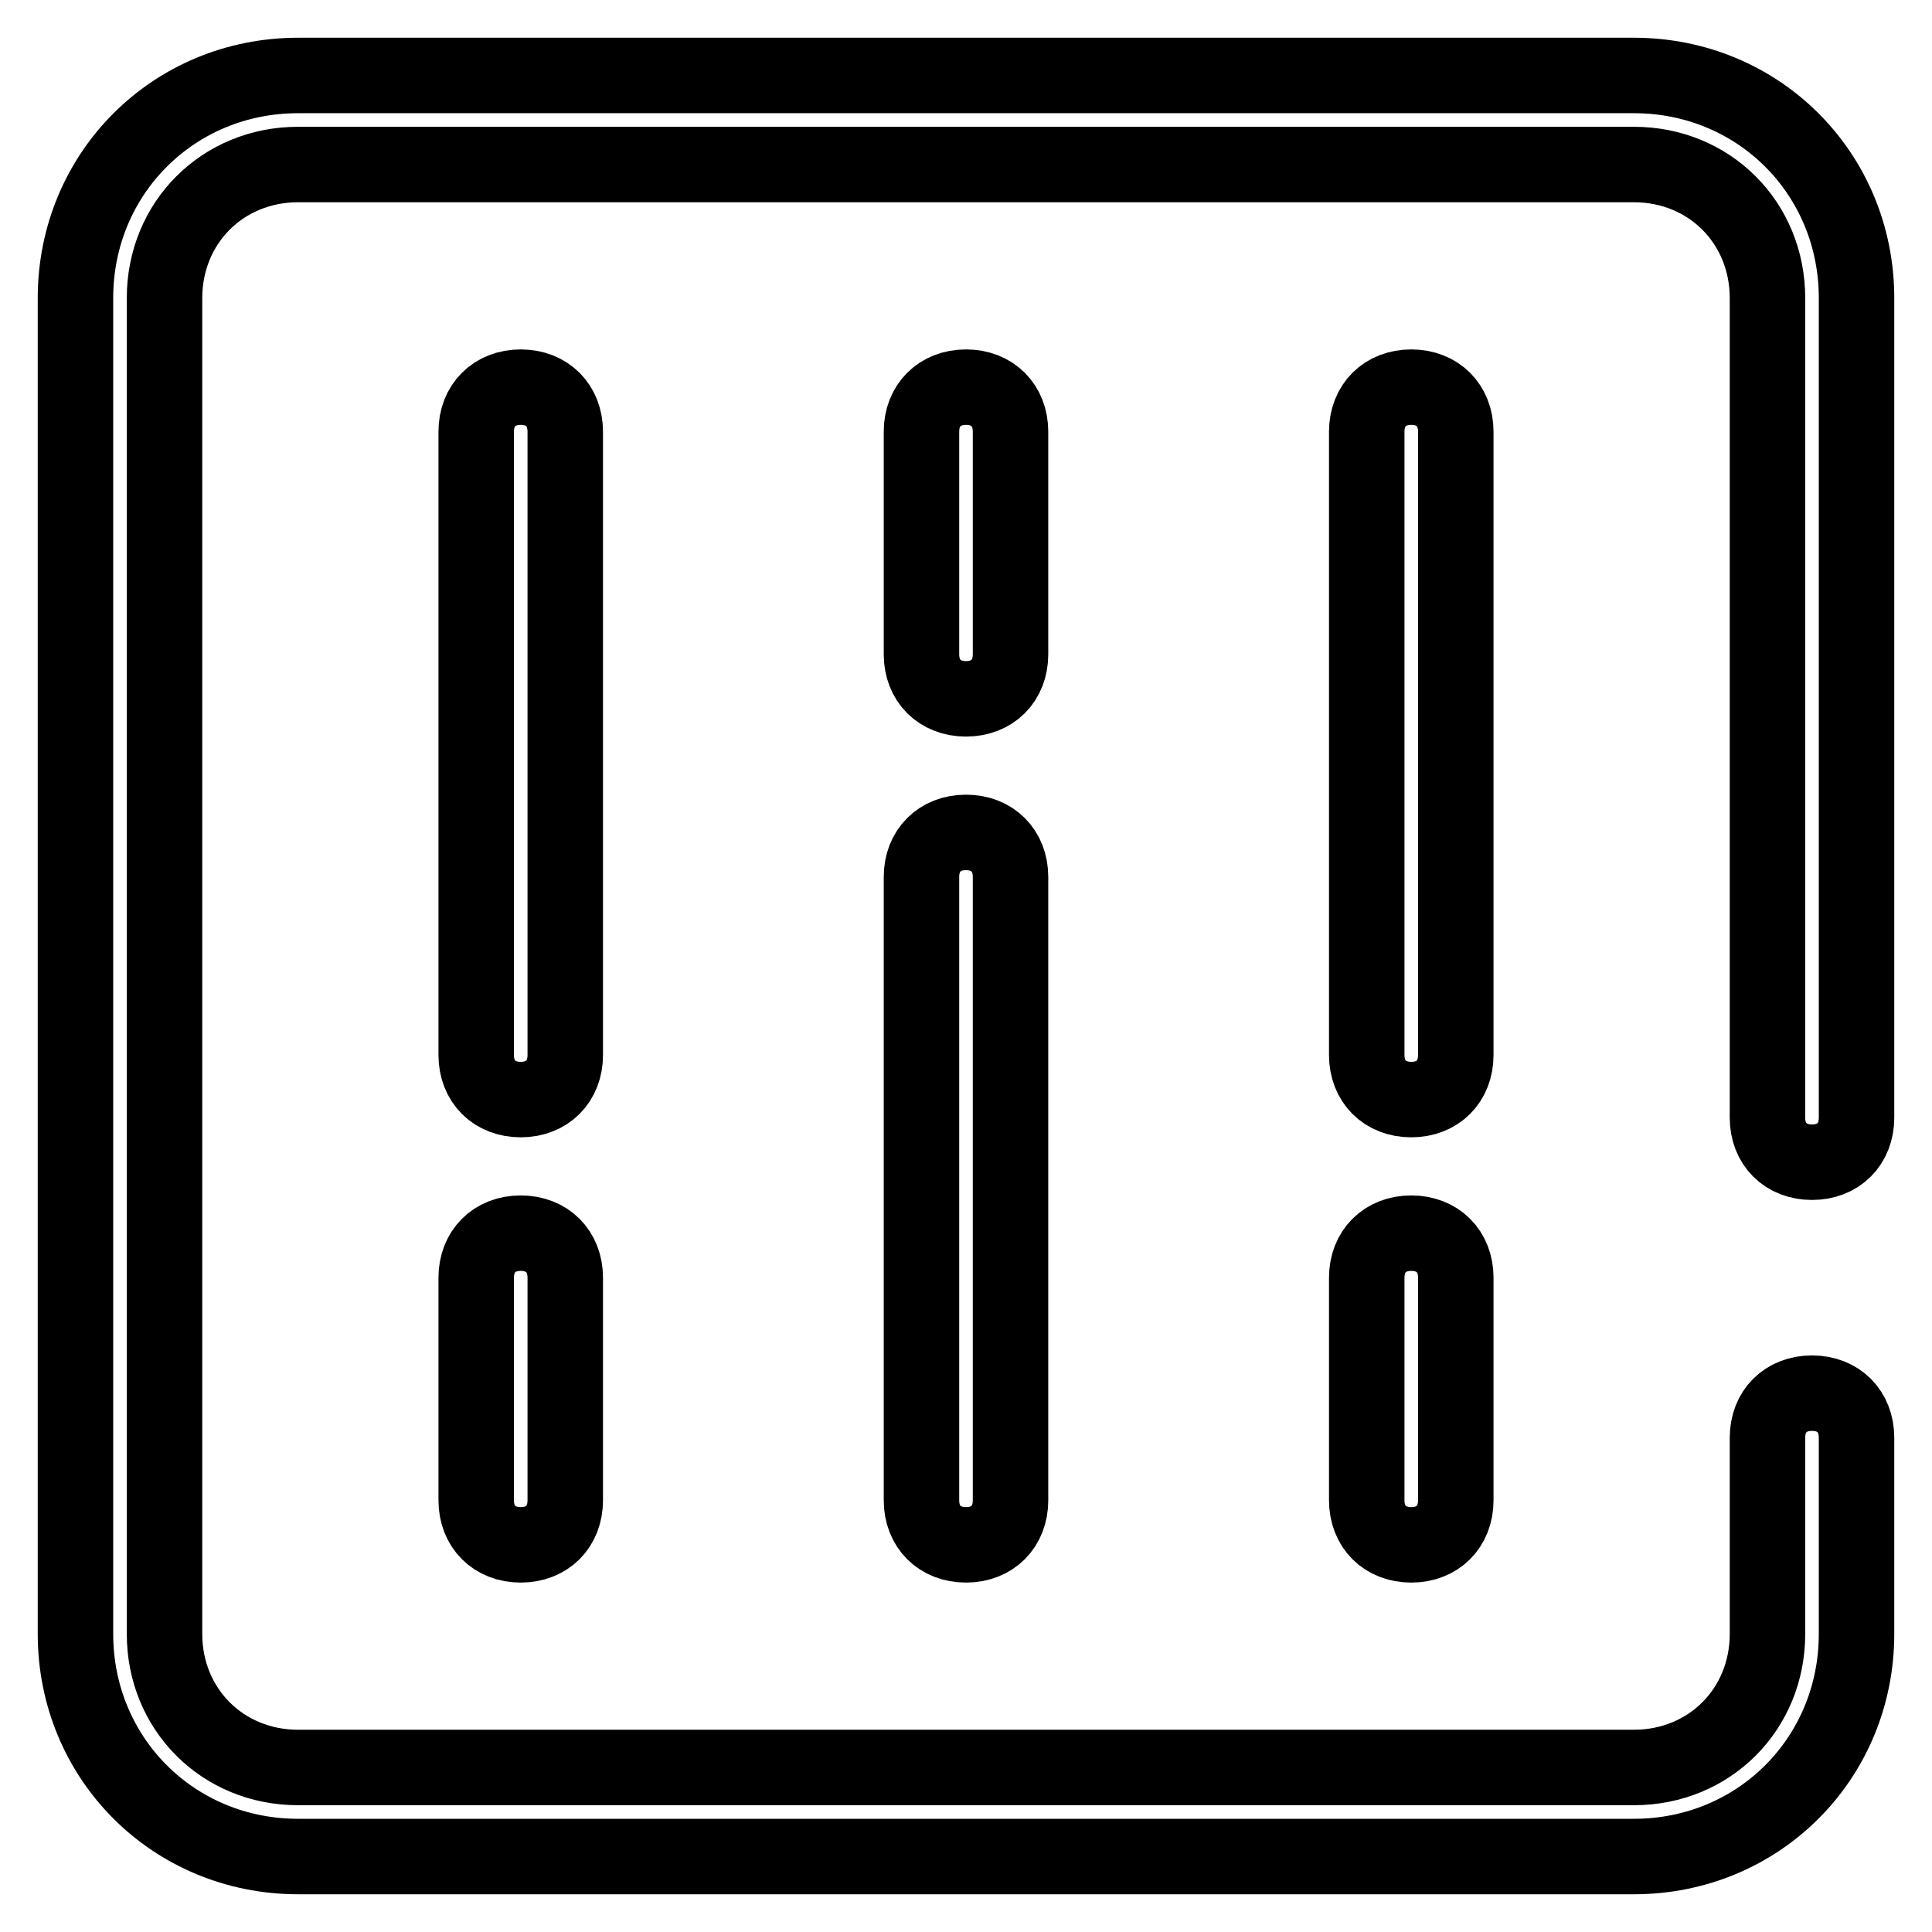
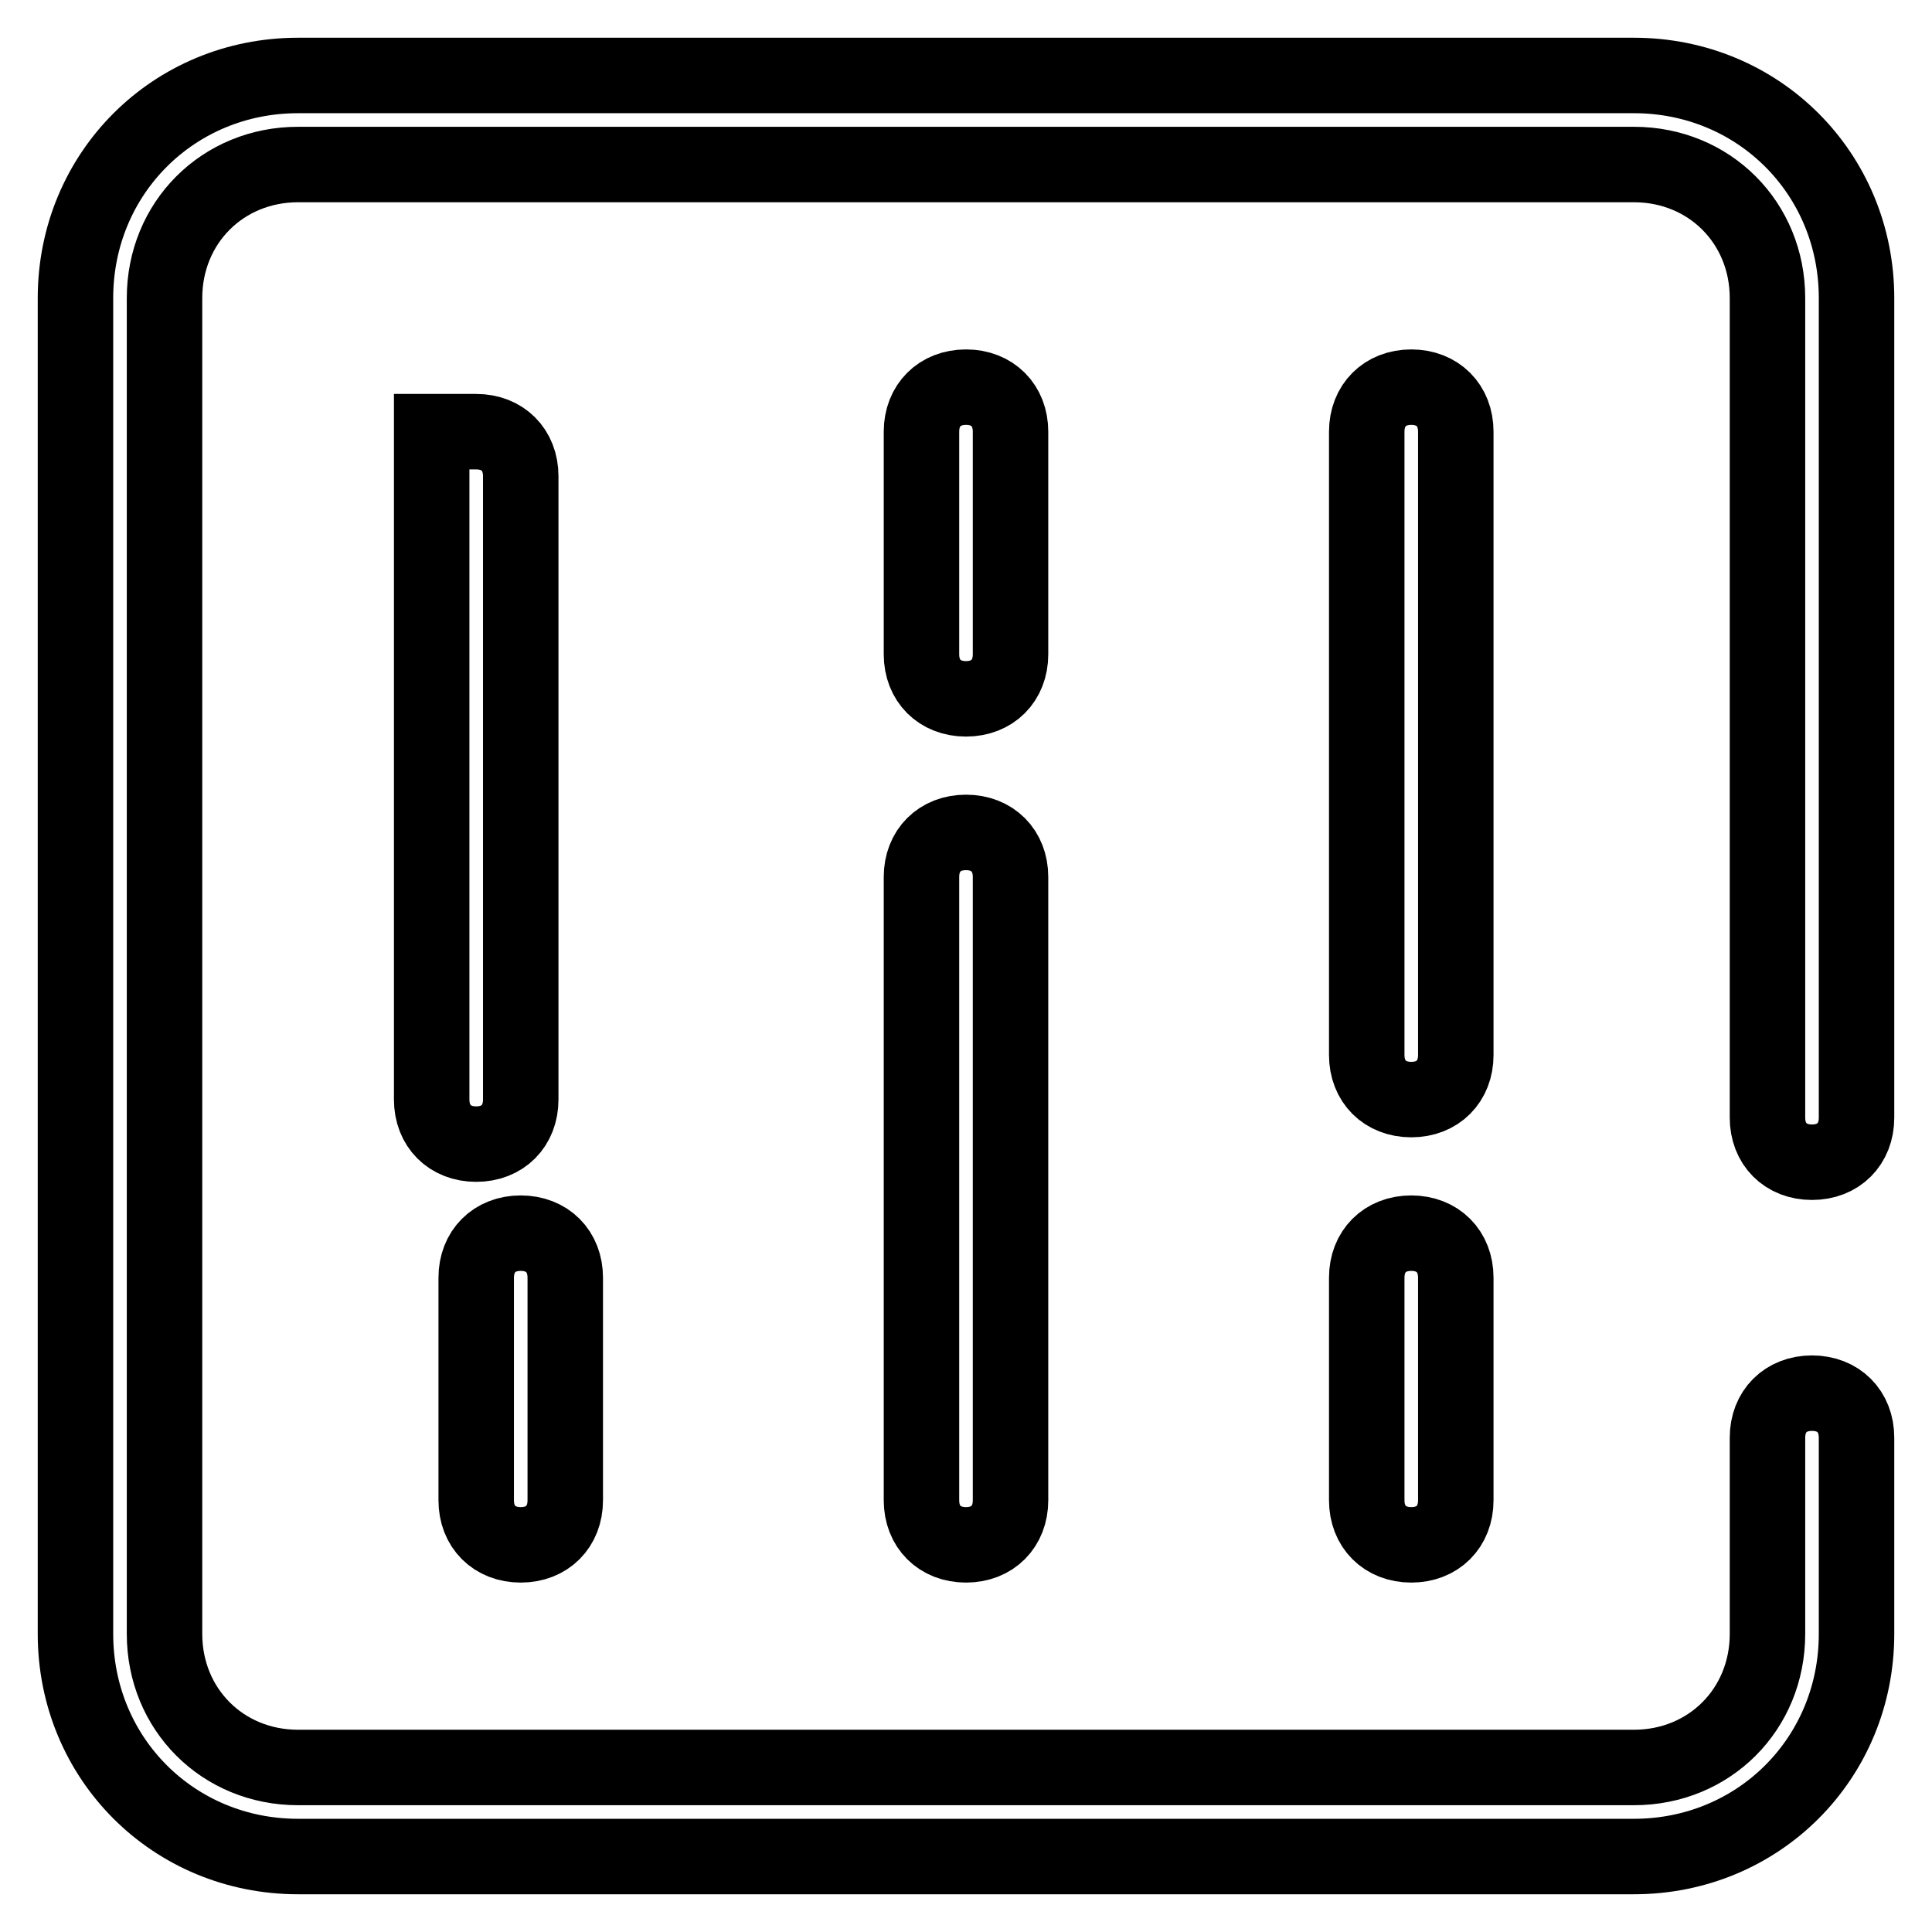
<svg xmlns="http://www.w3.org/2000/svg" version="1.1" x="0px" y="0px" viewBox="0 0 256 256" enable-background="new 0 0 256 256" xml:space="preserve">
  <g>
-     <path stroke-width="10" fill-opacity="0" stroke="#000000" d="M246,148.1c0,3.5-2.4,5.9-5.9,5.9s-5.9-2.4-5.9-5.9V39.5c0-10-7.7-17.7-17.7-17.7h-177 c-10,0-17.7,7.7-17.7,17.7v177c0,10,7.7,17.7,17.7,17.7h177c10,0,17.7-7.7,17.7-17.7v-26c0-3.5,2.4-5.9,5.9-5.9s5.9,2.4,5.9,5.9v26 c0,16.5-13,29.5-29.5,29.5h-177C23,246,10,233,10,216.5v-177C10,23,23,10,39.5,10h177C233,10,246,23,246,39.5V148.1L246,148.1z  M122.1,57.2c0-3.5,2.4-5.9,5.9-5.9c3.5,0,5.9,2.4,5.9,5.9v29.5c0,3.5-2.4,5.9-5.9,5.9c-3.5,0-5.9-2.4-5.9-5.9V57.2z M63.1,169.3 c0-3.5,2.4-5.9,5.9-5.9c3.5,0,5.9,2.4,5.9,5.9v29.5c0,3.5-2.4,5.9-5.9,5.9c-3.5,0-5.9-2.4-5.9-5.9V169.3z M181.1,169.3 c0-3.5,2.4-5.9,5.9-5.9c3.5,0,5.9,2.4,5.9,5.9v29.5c0,3.5-2.4,5.9-5.9,5.9c-3.5,0-5.9-2.4-5.9-5.9V169.3z M122.1,116.2 c0-3.5,2.4-5.9,5.9-5.9c3.5,0,5.9,2.4,5.9,5.9v82.6c0,3.5-2.4,5.9-5.9,5.9c-3.5,0-5.9-2.4-5.9-5.9V116.2z M63.1,57.2 c0-3.5,2.4-5.9,5.9-5.9c3.5,0,5.9,2.4,5.9,5.9v82.6c0,3.5-2.4,5.9-5.9,5.9c-3.5,0-5.9-2.4-5.9-5.9V57.2z M181.1,57.2 c0-3.5,2.4-5.9,5.9-5.9c3.5,0,5.9,2.4,5.9,5.9v82.6c0,3.5-2.4,5.9-5.9,5.9c-3.5,0-5.9-2.4-5.9-5.9V57.2z" />
+     <path stroke-width="10" fill-opacity="0" stroke="#000000" d="M246,148.1c0,3.5-2.4,5.9-5.9,5.9s-5.9-2.4-5.9-5.9V39.5c0-10-7.7-17.7-17.7-17.7h-177 c-10,0-17.7,7.7-17.7,17.7v177c0,10,7.7,17.7,17.7,17.7h177c10,0,17.7-7.7,17.7-17.7v-26c0-3.5,2.4-5.9,5.9-5.9s5.9,2.4,5.9,5.9v26 c0,16.5-13,29.5-29.5,29.5h-177C23,246,10,233,10,216.5v-177C10,23,23,10,39.5,10h177C233,10,246,23,246,39.5V148.1L246,148.1z  M122.1,57.2c0-3.5,2.4-5.9,5.9-5.9c3.5,0,5.9,2.4,5.9,5.9v29.5c0,3.5-2.4,5.9-5.9,5.9c-3.5,0-5.9-2.4-5.9-5.9V57.2z M63.1,169.3 c0-3.5,2.4-5.9,5.9-5.9c3.5,0,5.9,2.4,5.9,5.9v29.5c0,3.5-2.4,5.9-5.9,5.9c-3.5,0-5.9-2.4-5.9-5.9V169.3z M181.1,169.3 c0-3.5,2.4-5.9,5.9-5.9c3.5,0,5.9,2.4,5.9,5.9v29.5c0,3.5-2.4,5.9-5.9,5.9c-3.5,0-5.9-2.4-5.9-5.9V169.3z M122.1,116.2 c0-3.5,2.4-5.9,5.9-5.9c3.5,0,5.9,2.4,5.9,5.9v82.6c0,3.5-2.4,5.9-5.9,5.9c-3.5,0-5.9-2.4-5.9-5.9V116.2z M63.1,57.2 c3.5,0,5.9,2.4,5.9,5.9v82.6c0,3.5-2.4,5.9-5.9,5.9c-3.5,0-5.9-2.4-5.9-5.9V57.2z M181.1,57.2 c0-3.5,2.4-5.9,5.9-5.9c3.5,0,5.9,2.4,5.9,5.9v82.6c0,3.5-2.4,5.9-5.9,5.9c-3.5,0-5.9-2.4-5.9-5.9V57.2z" />
  </g>
</svg>